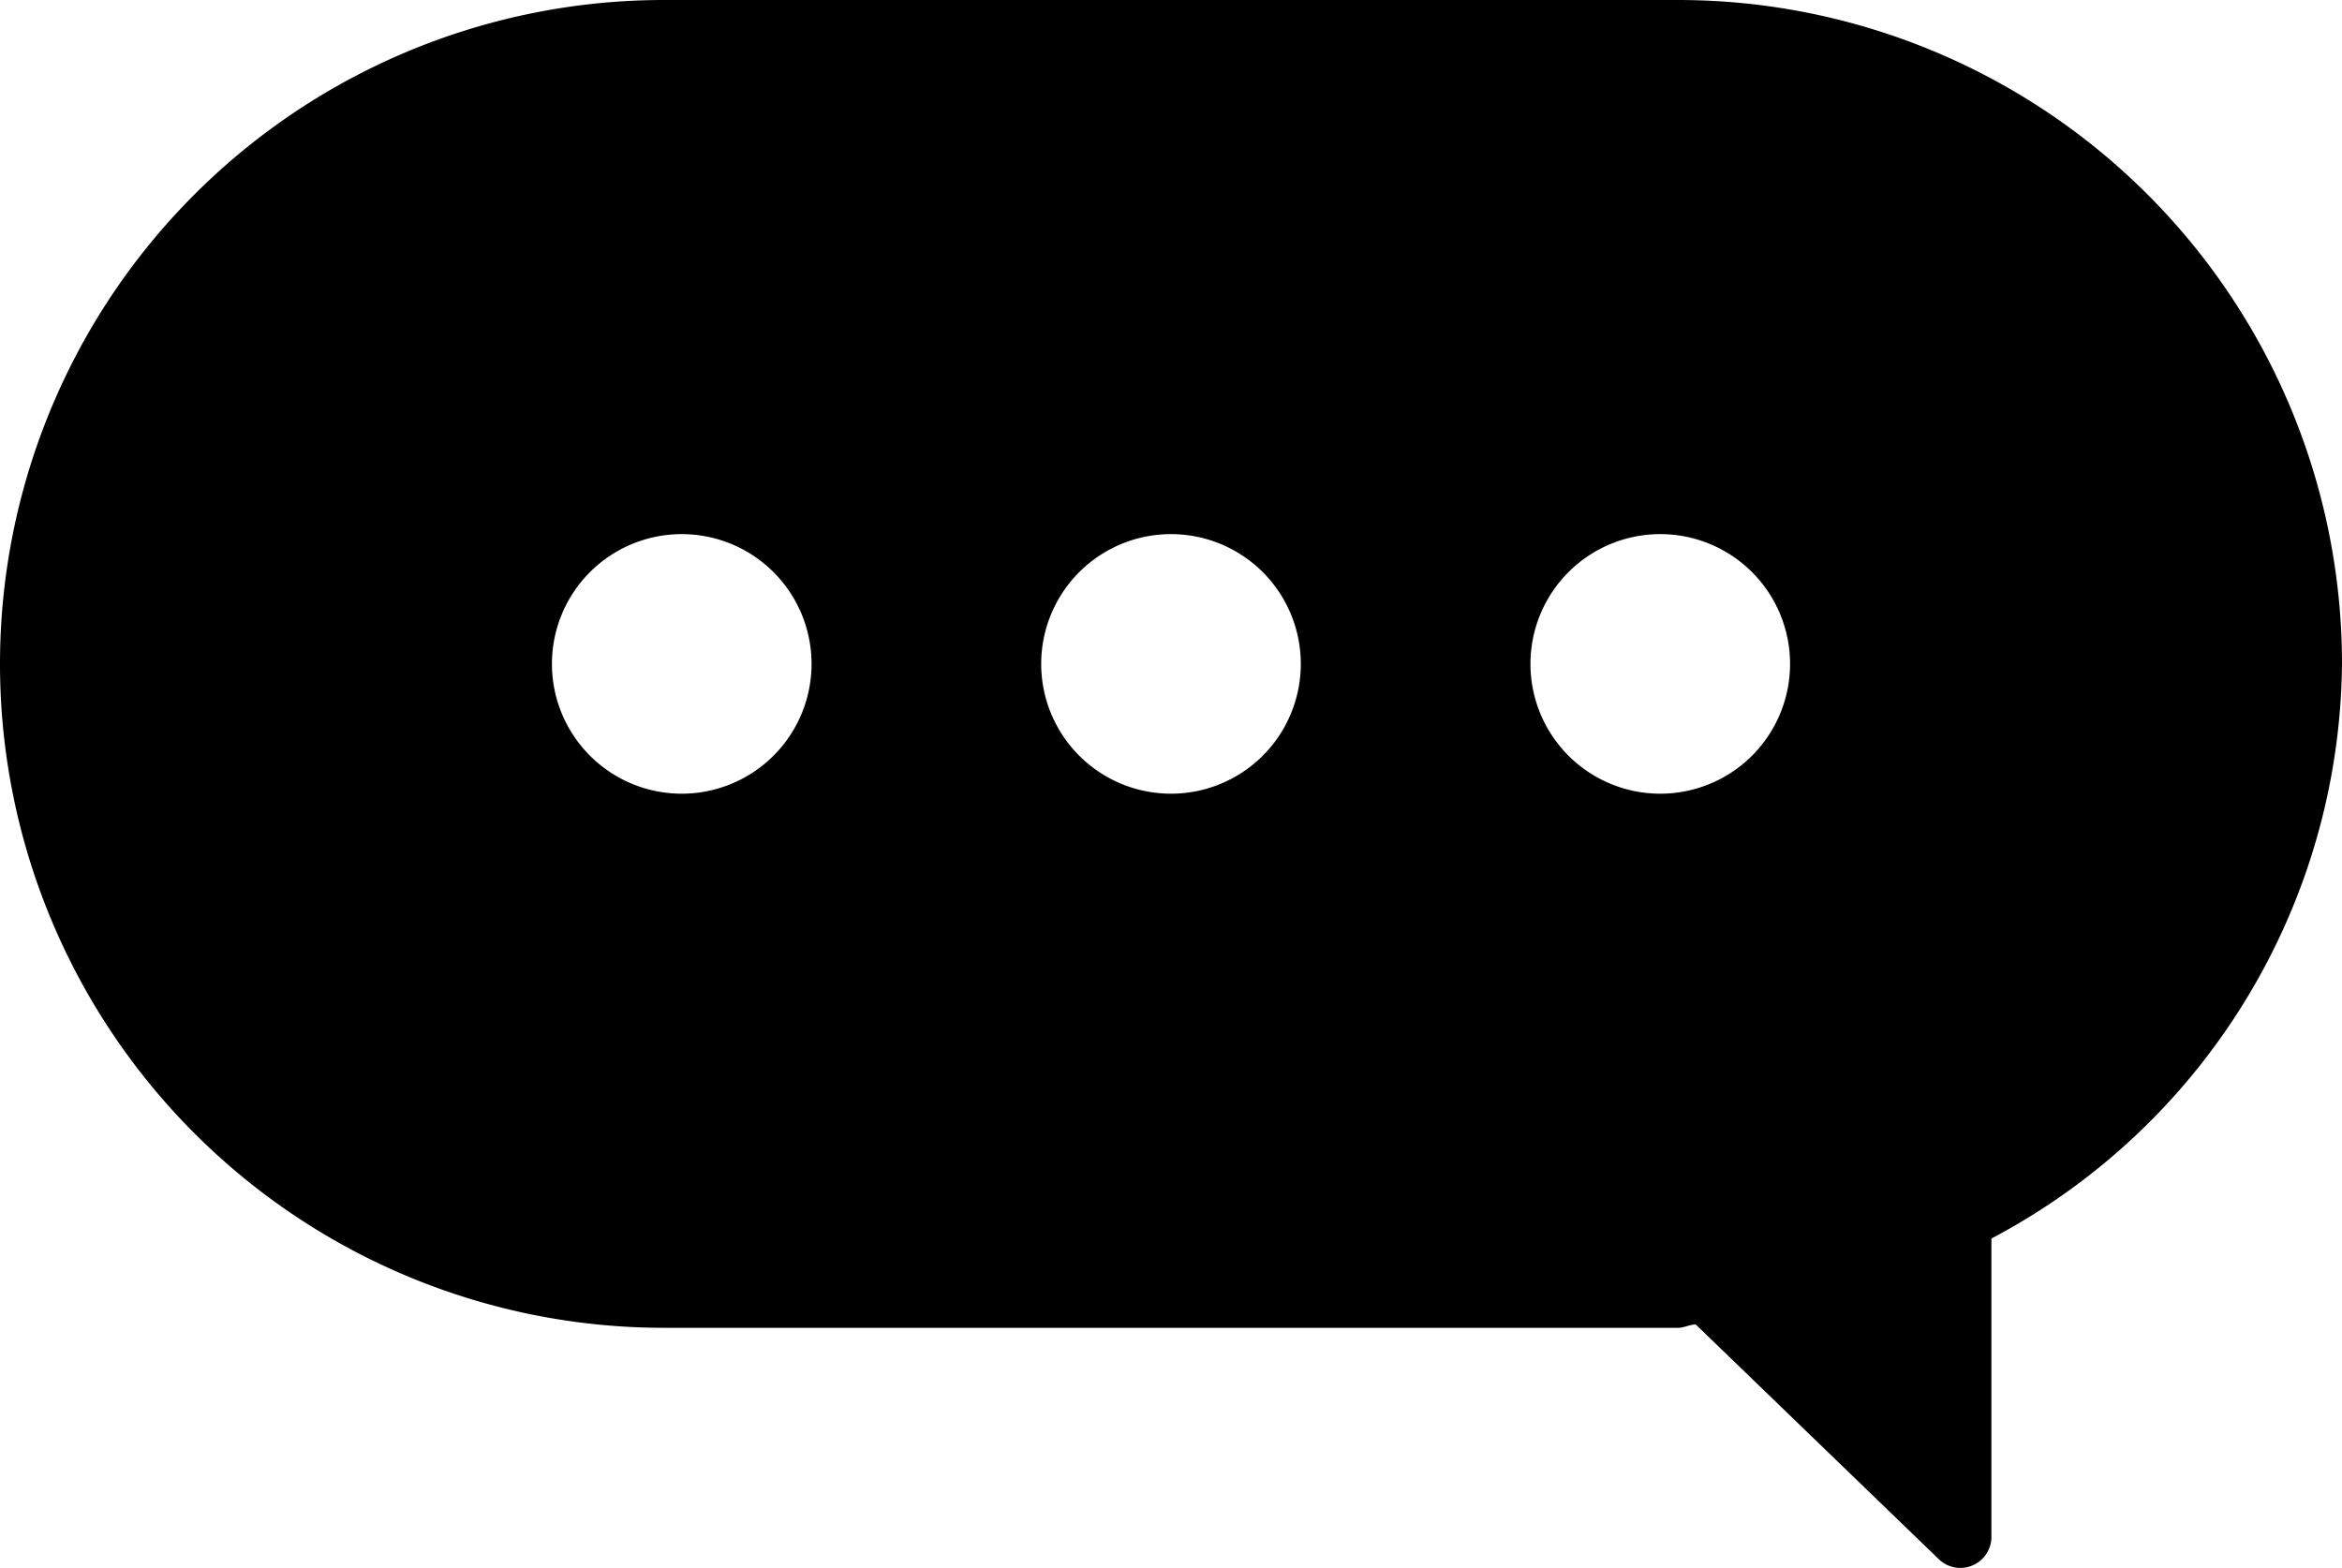
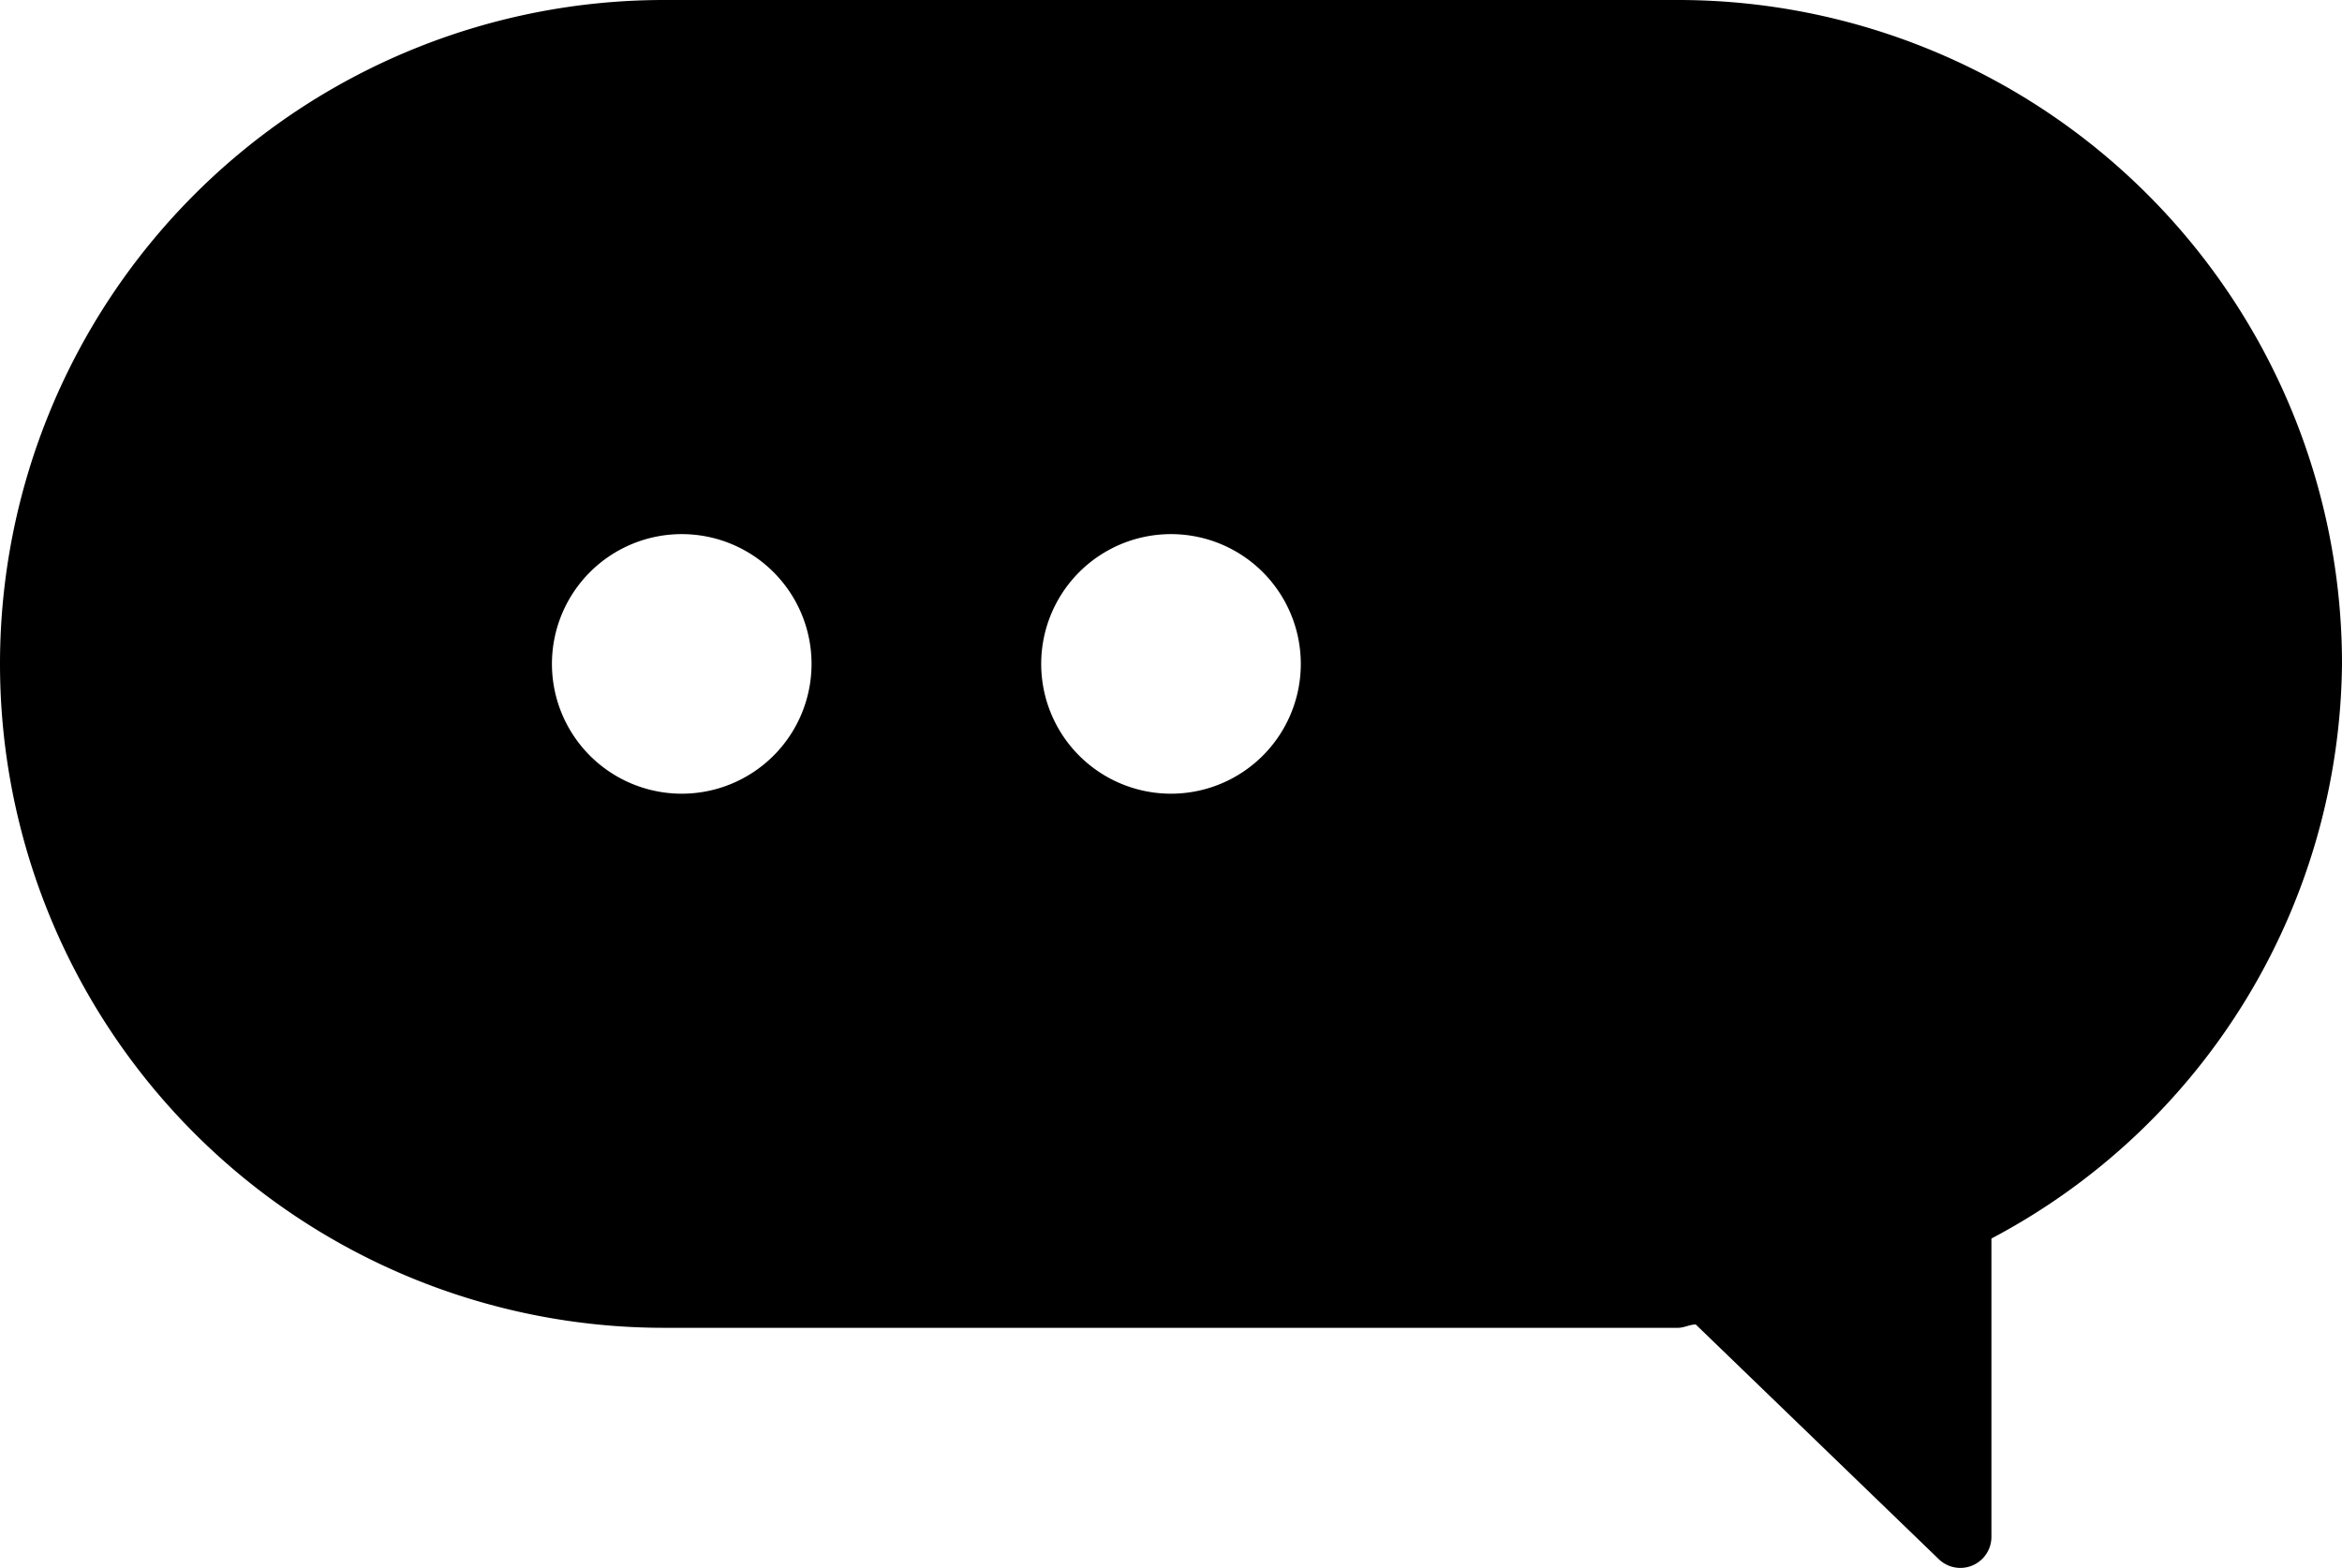
<svg xmlns="http://www.w3.org/2000/svg" viewBox="0 0 4.222 2.827">
  <g id="图层_2" data-name="图层 2">
    <g id="图层_1-2" data-name="图层 1">
-       <path d="M3.025,0H1.197a1.197,1.197,0,0,0,0,2.394H3.025c.011,0,.021-.006.032-.006l.439.424a.056.056,0,0,0,.094-.04V2.233a1.184,1.184,0,0,0,.632-1.036A1.197,1.197,0,0,0,3.025,0ZM1.229,1.431a.234.234,0,1,1,.234-.234A.234.234,0,0,1,1.229,1.431Zm.882,0a.234.234,0,1,1,.234-.234A.234.234,0,0,1,2.111,1.431Zm.882,0a.234.234,0,1,1,.234-.234A.234.234,0,0,1,2.993,1.431Z" />
+       <path d="M3.025,0H1.197a1.197,1.197,0,0,0,0,2.394H3.025c.011,0,.021-.006.032-.006l.439.424a.056.056,0,0,0,.094-.04V2.233a1.184,1.184,0,0,0,.632-1.036A1.197,1.197,0,0,0,3.025,0ZM1.229,1.431a.234.234,0,1,1,.234-.234A.234.234,0,0,1,1.229,1.431Zm.882,0a.234.234,0,1,1,.234-.234A.234.234,0,0,1,2.111,1.431Zm.882,0A.234.234,0,0,1,2.993,1.431Z" />
    </g>
  </g>
</svg>